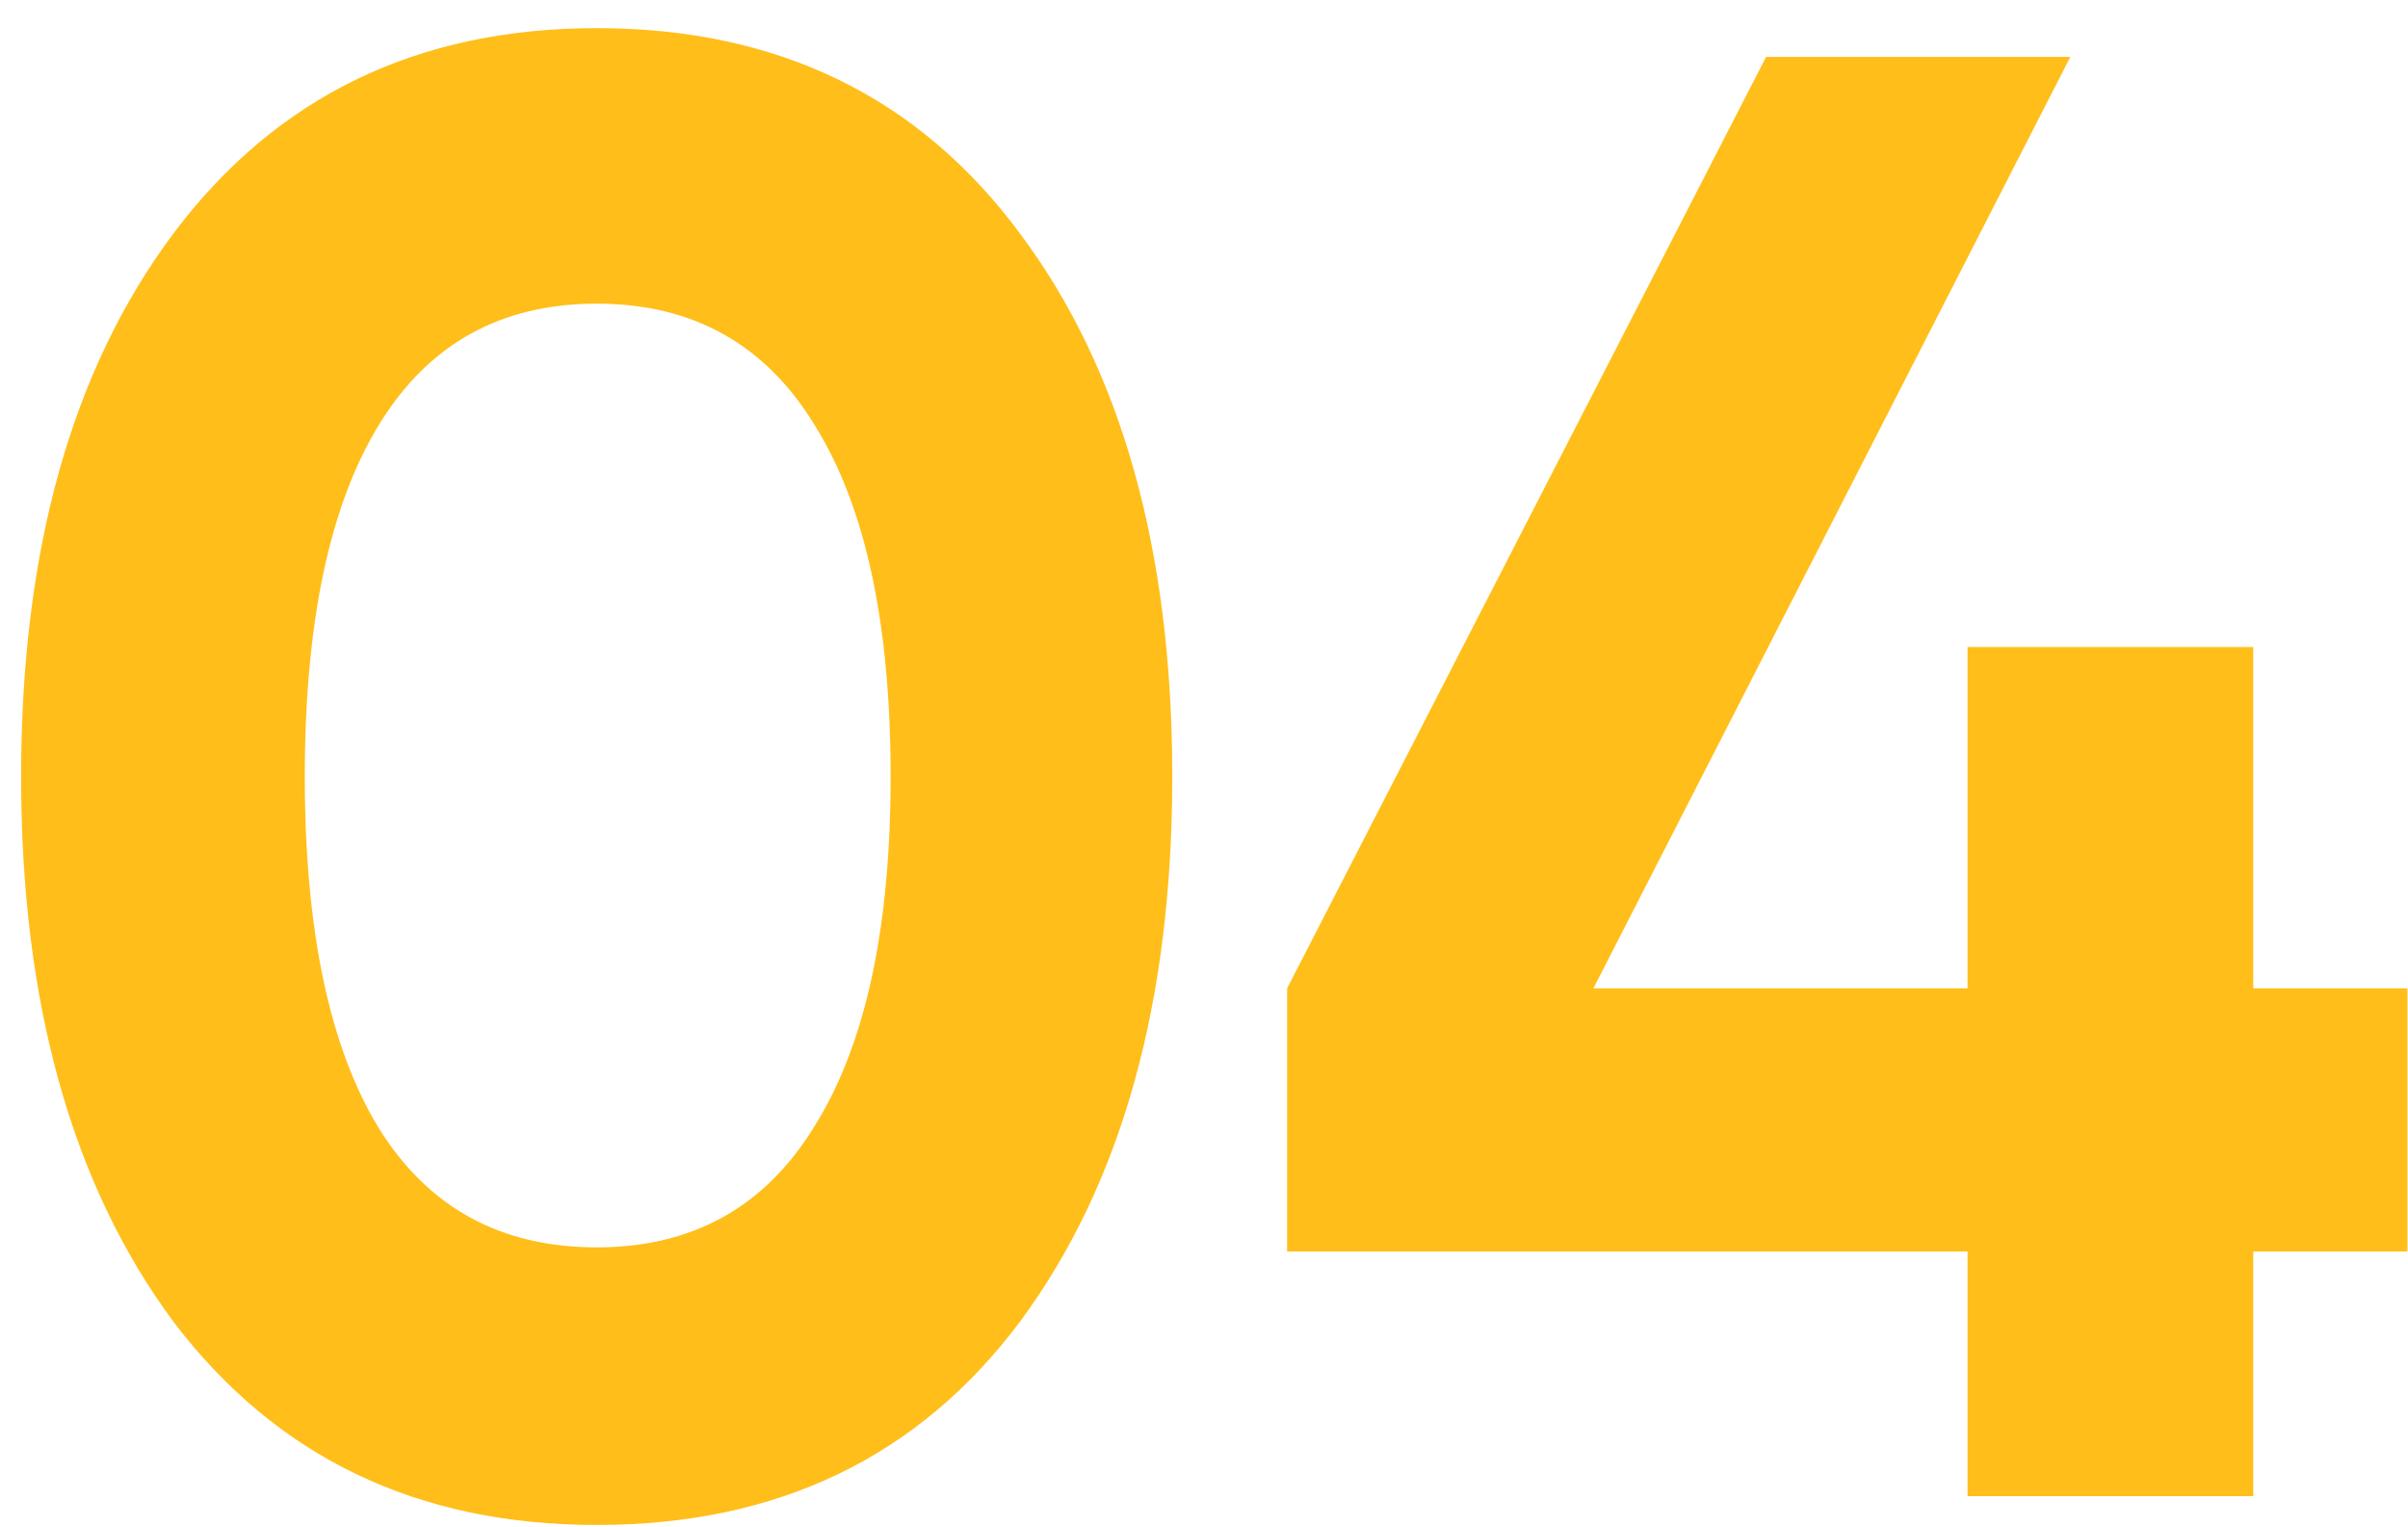
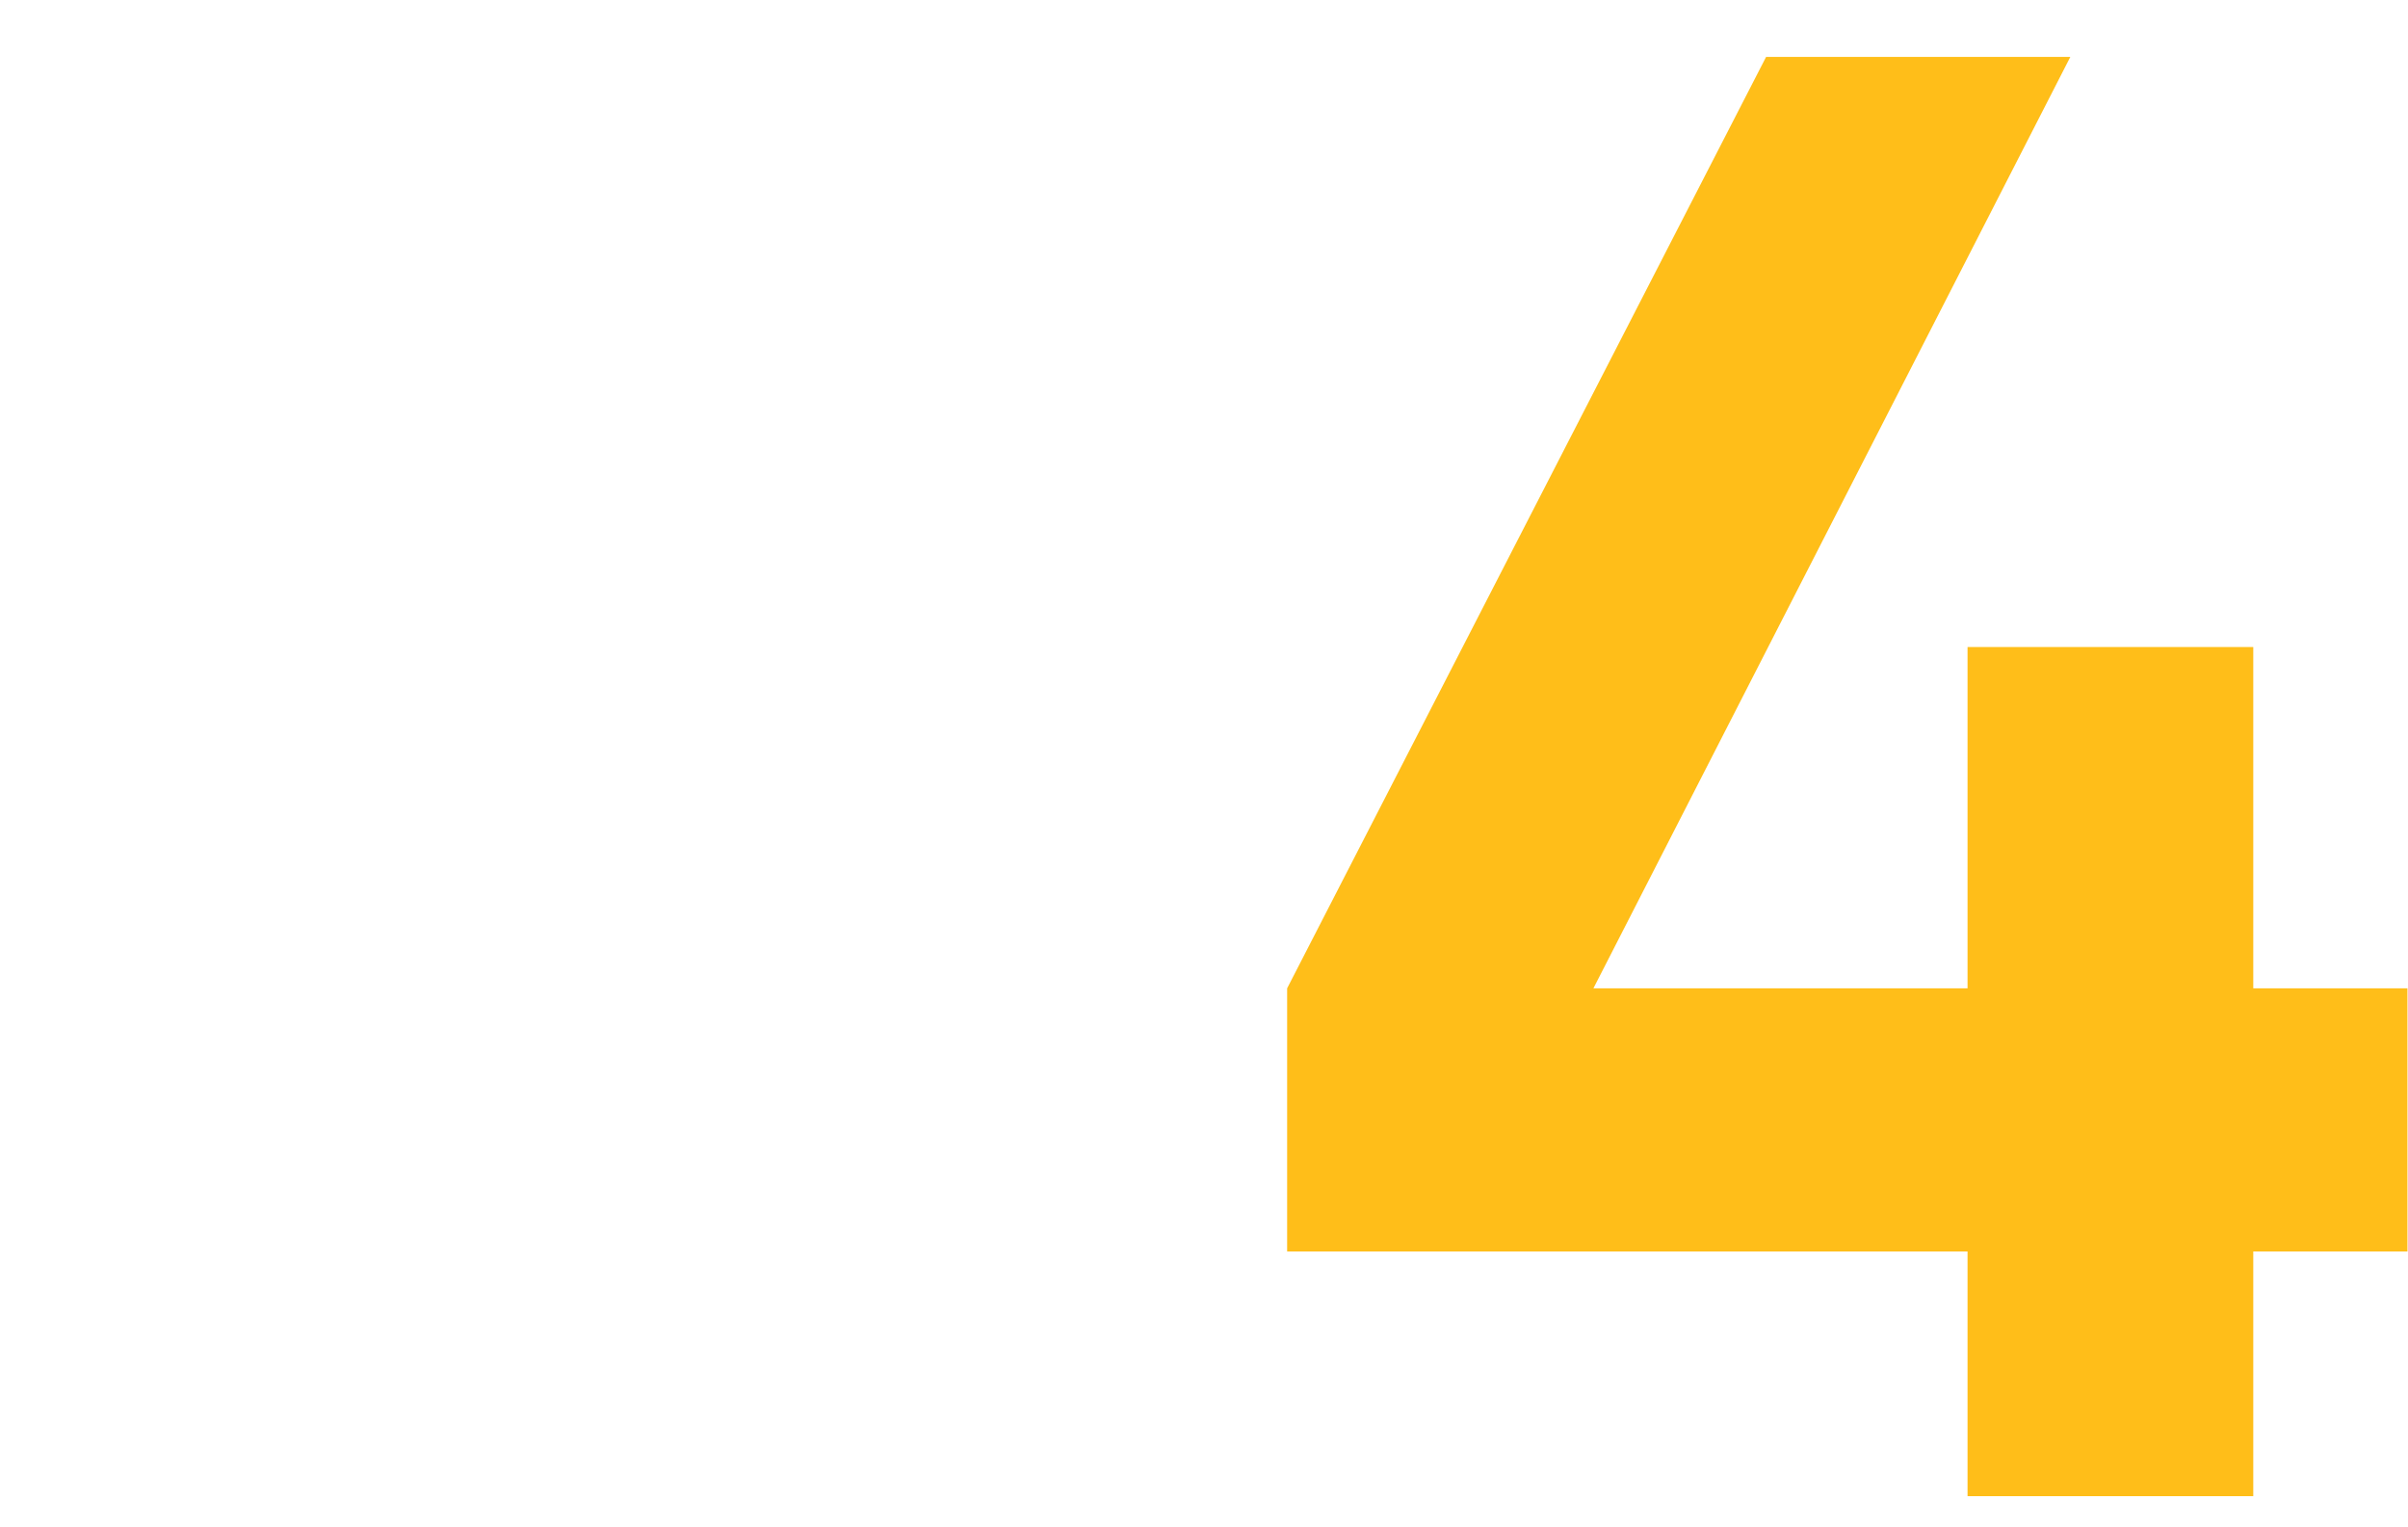
<svg xmlns="http://www.w3.org/2000/svg" width="82" height="52" viewBox="0 0 82 52" fill="none">
-   <path d="M20.319 51.919C14.205 51.919 9.399 49.608 5.899 44.989C2.445 40.322 0.719 34.139 0.719 26.439C0.719 18.738 2.445 12.579 5.899 7.958C9.399 3.292 14.205 0.958 20.319 0.958C26.479 0.958 31.285 3.292 34.739 7.958C38.192 12.579 39.919 18.738 39.919 26.439C39.919 34.139 38.192 40.322 34.739 44.989C31.285 49.608 26.479 51.919 20.319 51.919ZM12.899 38.408C14.579 41.115 17.052 42.468 20.319 42.468C23.585 42.468 26.059 41.092 27.739 38.339C29.465 35.585 30.329 31.619 30.329 26.439C30.329 21.212 29.465 17.222 27.739 14.469C26.059 11.715 23.585 10.338 20.319 10.338C17.052 10.338 14.579 11.715 12.899 14.469C11.219 17.222 10.379 21.212 10.379 26.439C10.379 31.665 11.219 35.655 12.899 38.408Z" fill="#FFBE19" />
  <path d="M81.981 33.648V42.608H76.731V50.938H67.001V42.608H43.831V33.648L60.141 1.938H70.501L54.261 33.648H67.001V22.029H76.731V33.648H81.981Z" fill="#FFBE19" />
</svg>